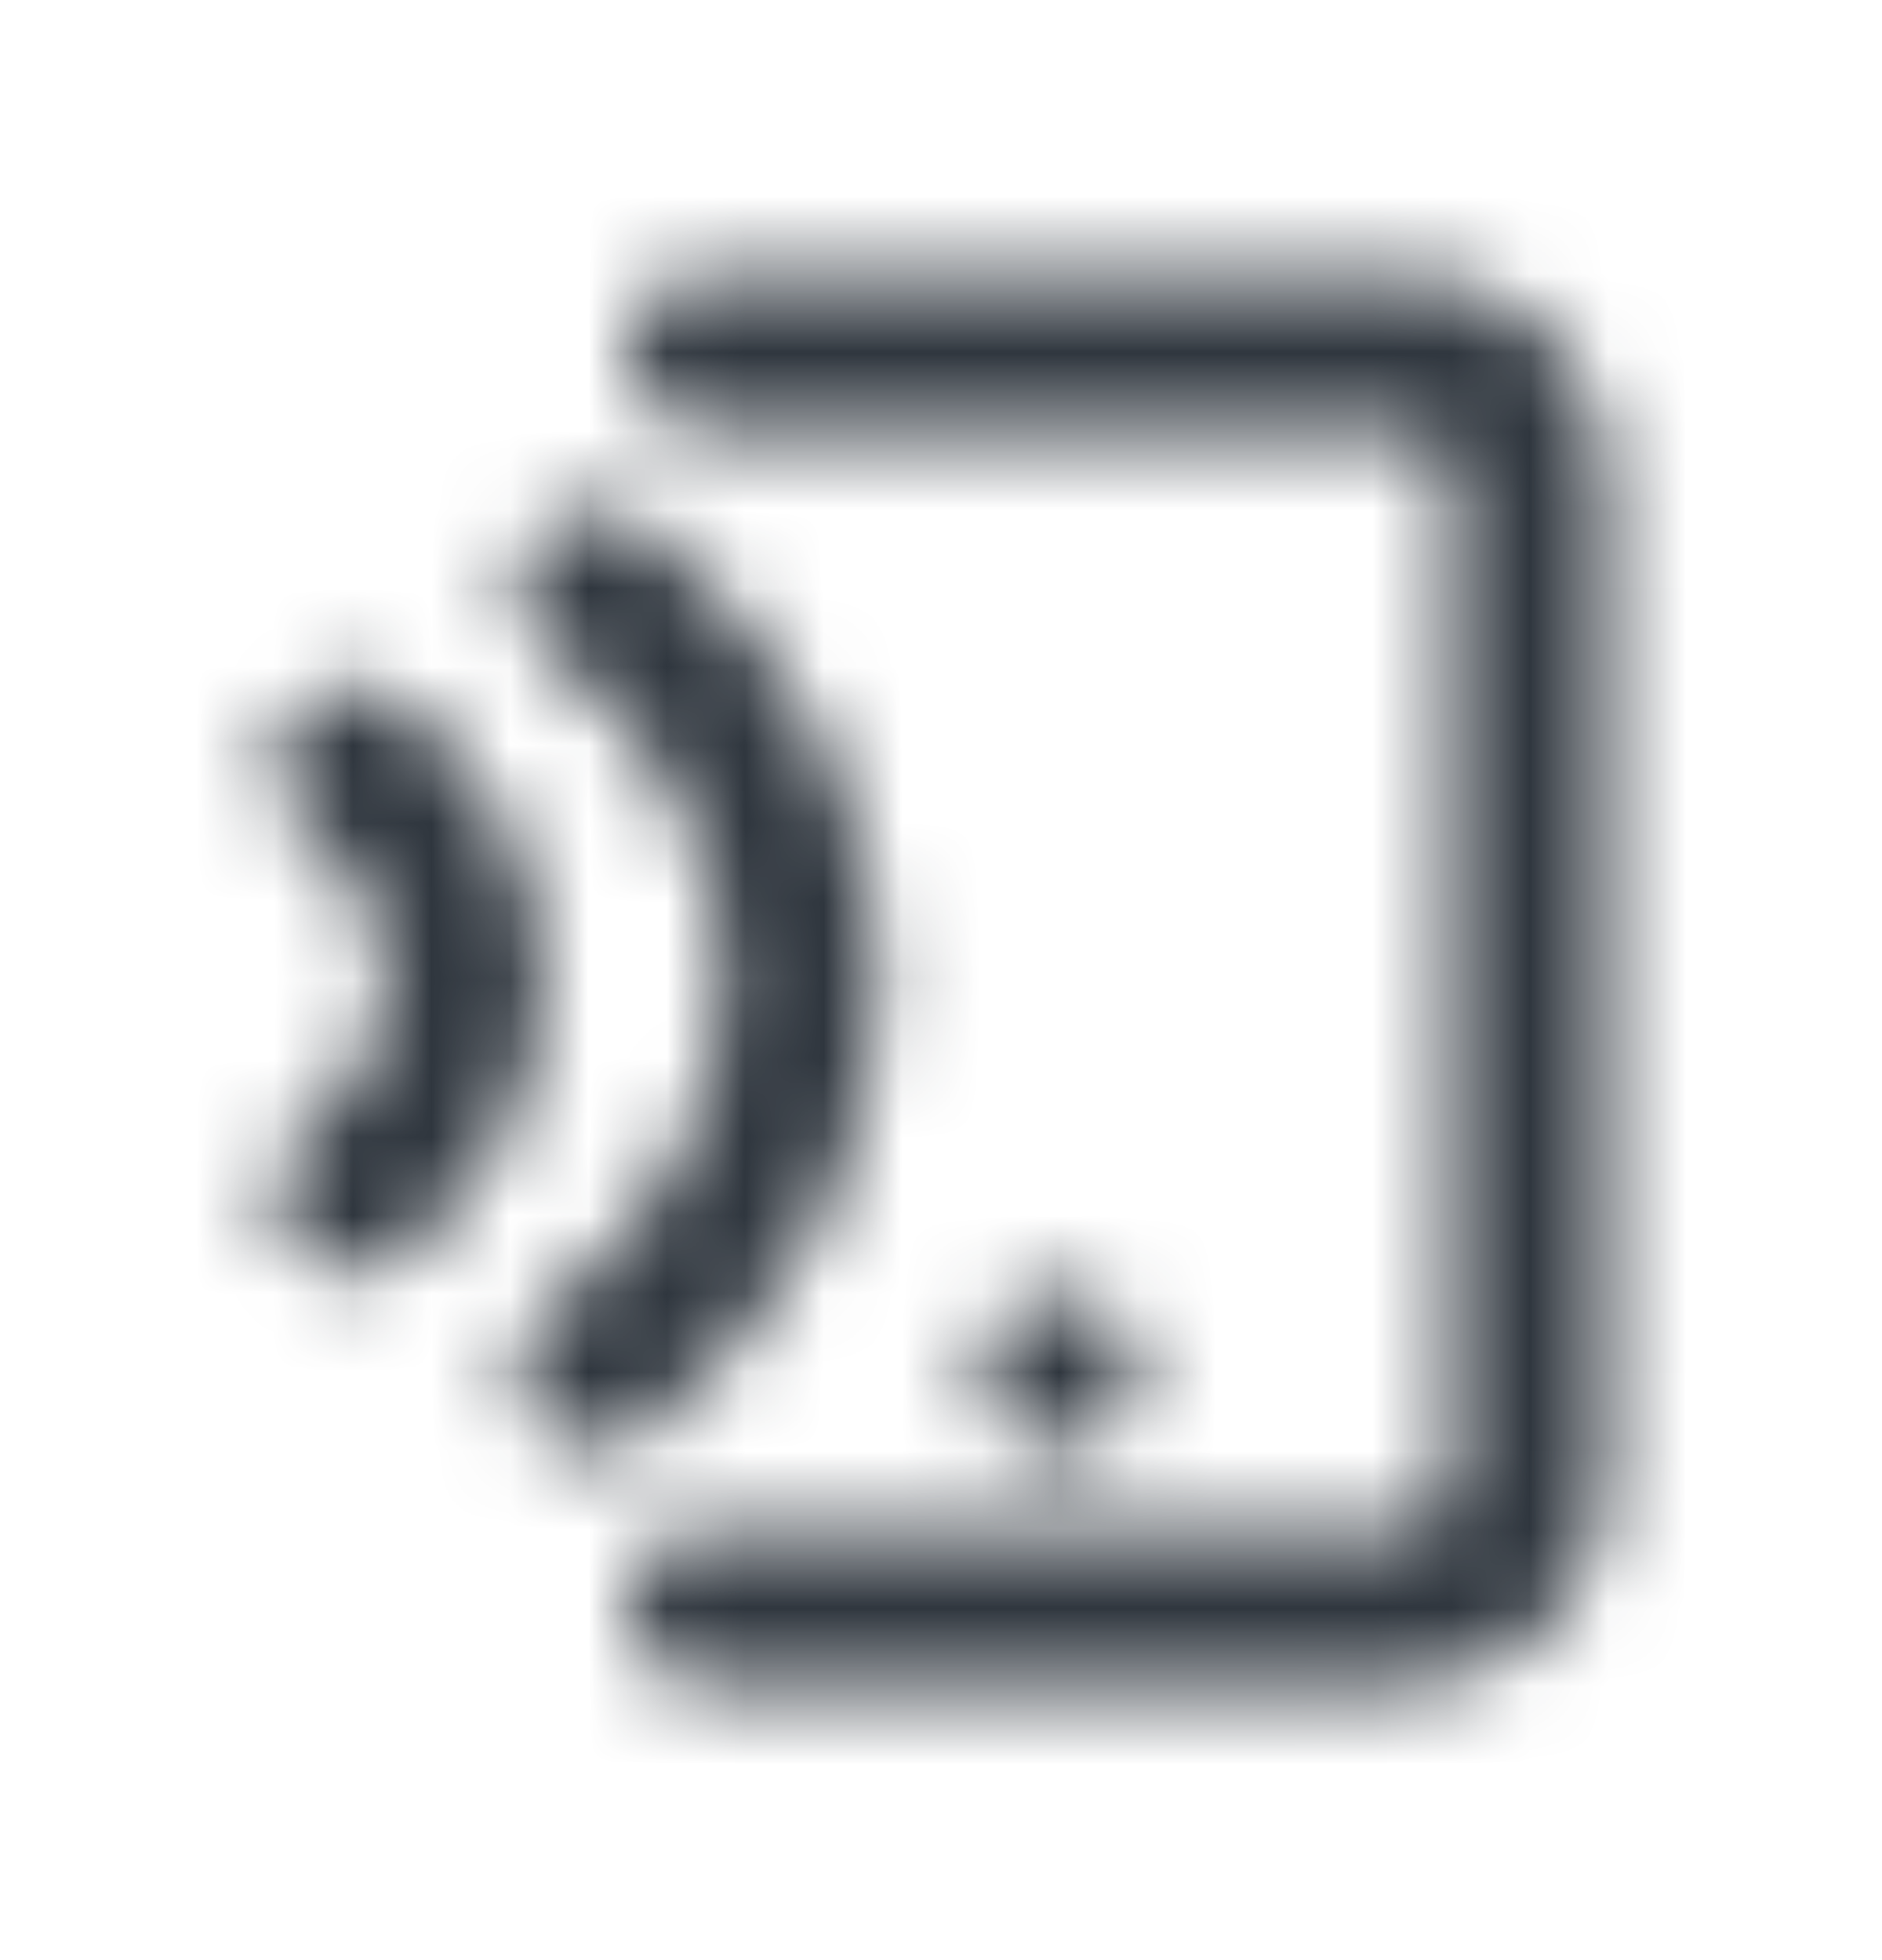
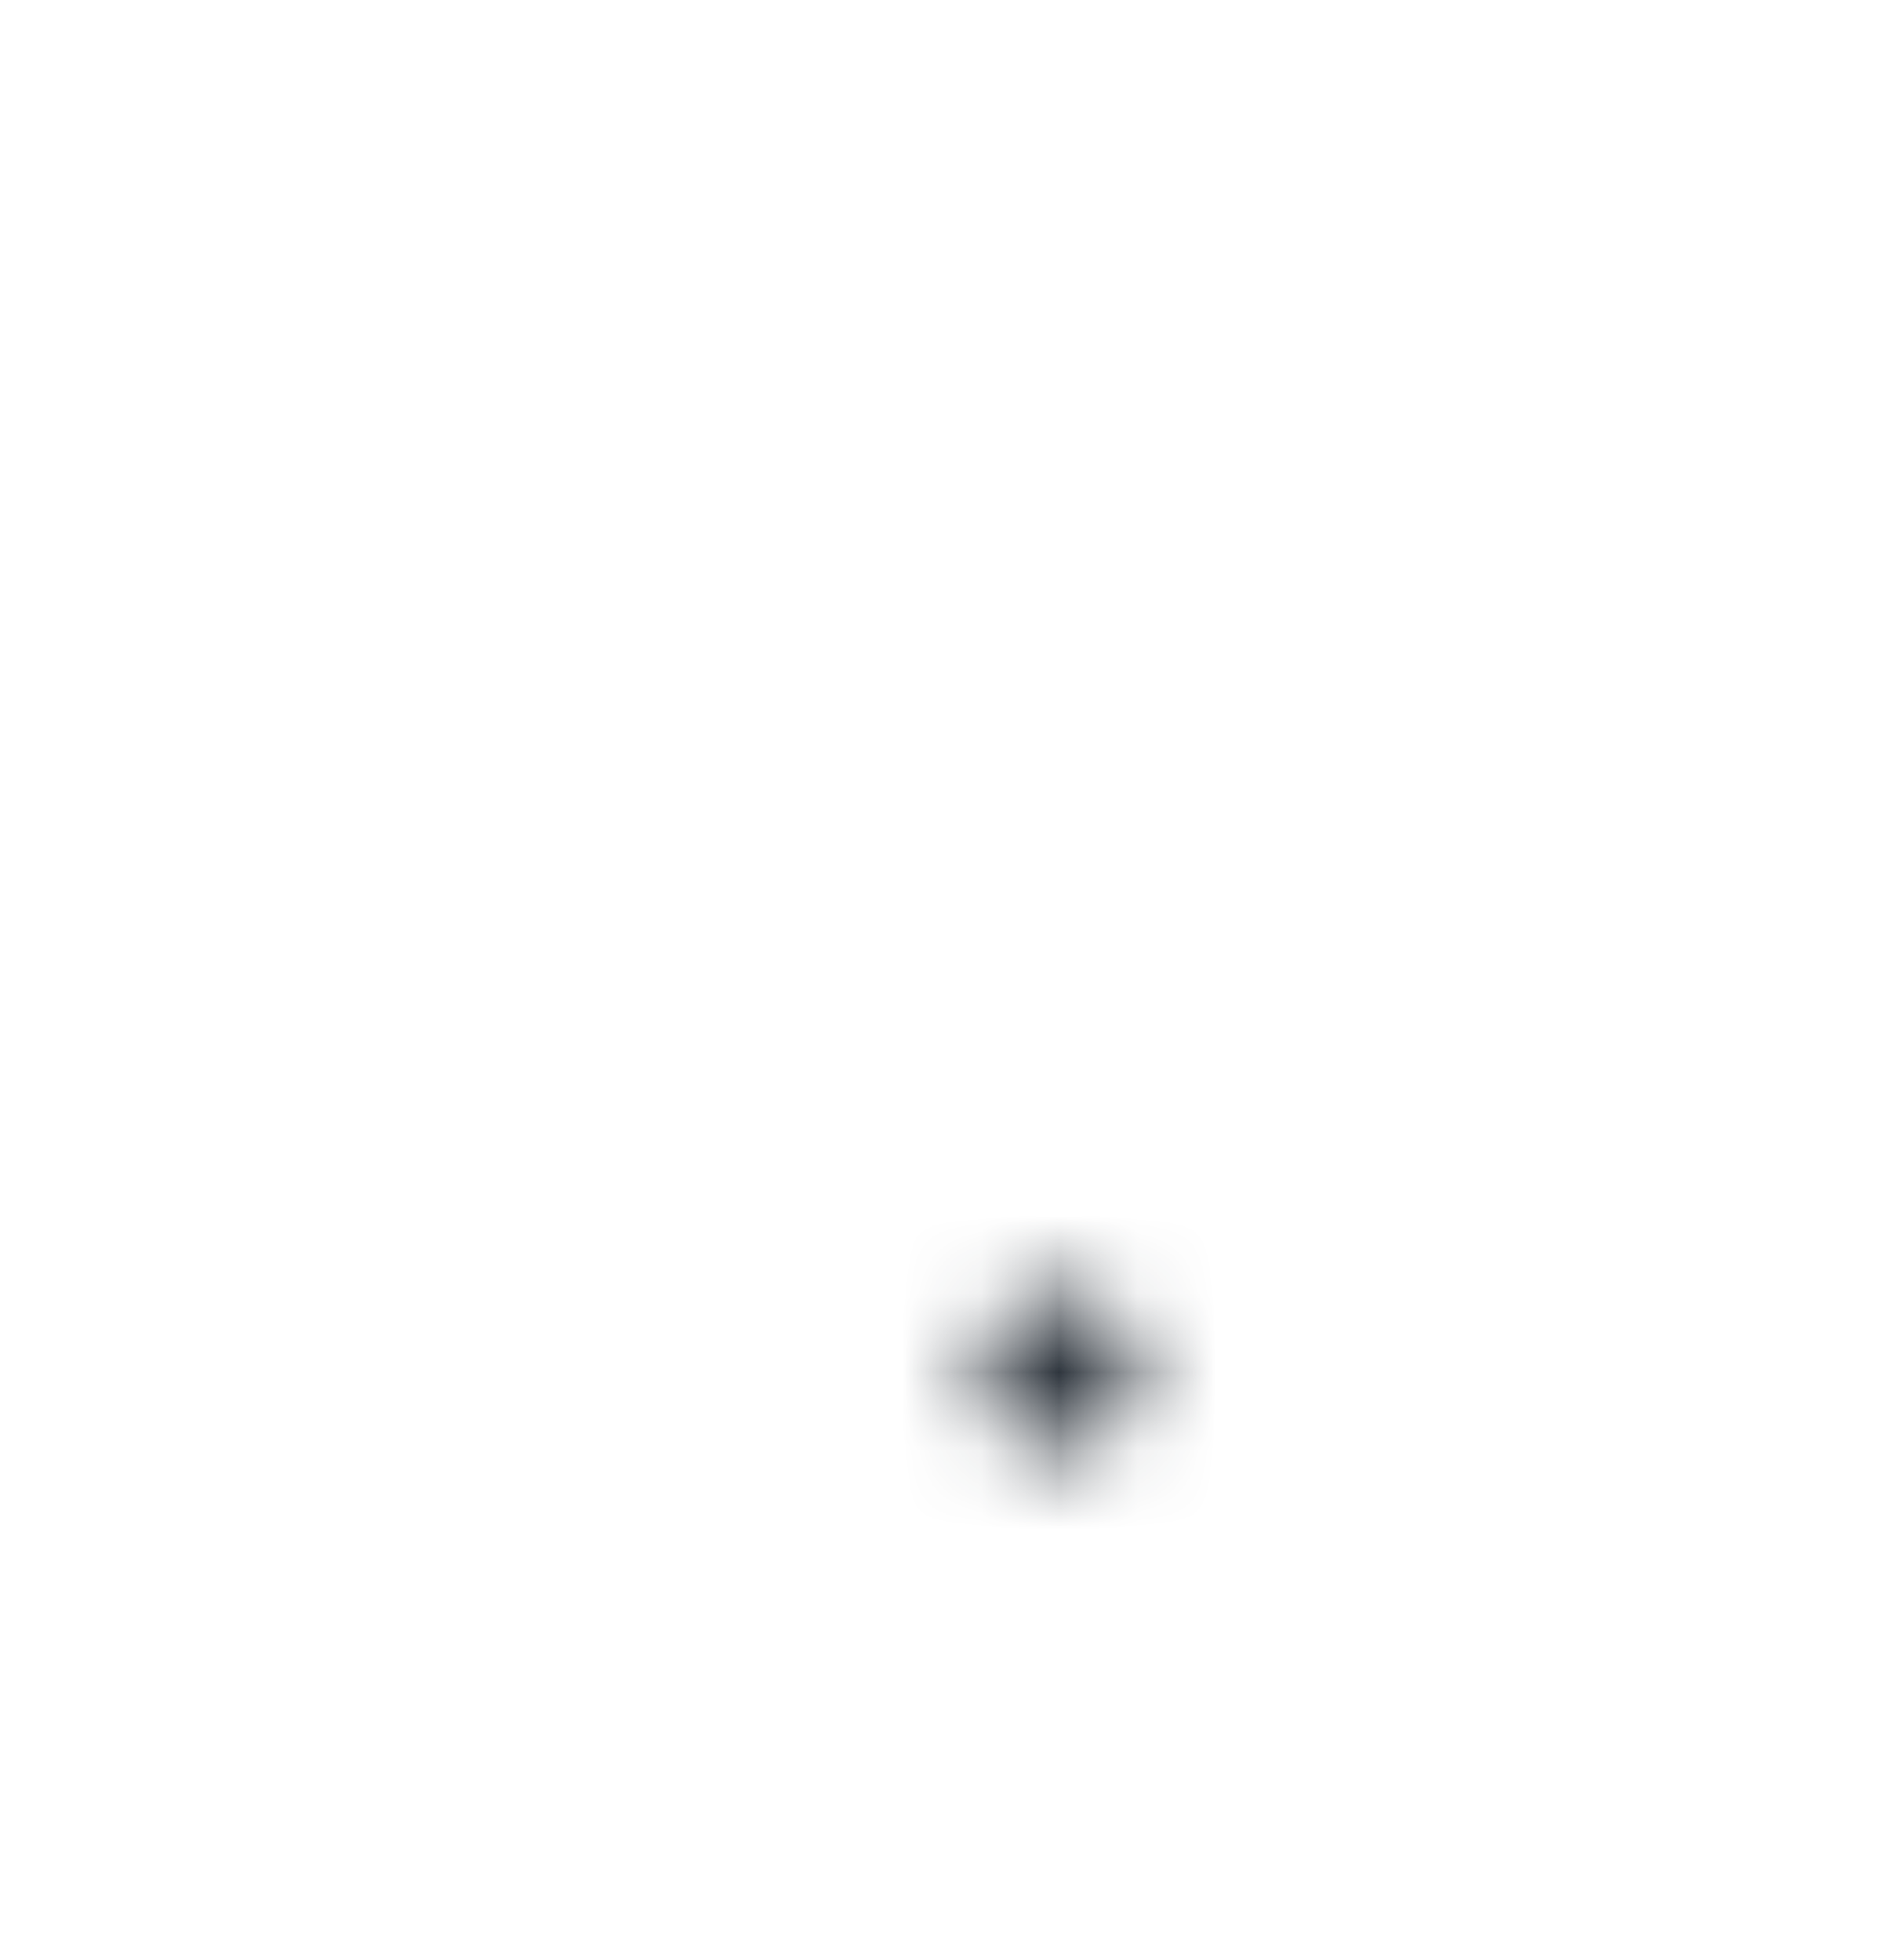
<svg xmlns="http://www.w3.org/2000/svg" width="24" height="25" viewBox="0 0 24 25" fill="none">
  <mask id="mask0_1020_9654" style="mask-type:alpha" maskUnits="userSpaceOnUse" x="0" y="0" width="24" height="25">
-     <path fill-rule="evenodd" clip-rule="evenodd" d="M8 4.5C8 3.948 8.448 3.5 9 3.5H17.928C19.366 3.5 20.5 4.681 20.5 6.1V18.9C20.5 20.319 19.366 21.5 17.928 21.5H9C8.448 21.5 8 21.052 8 20.5C8 19.948 8.448 19.5 9 19.5H17.928C18.227 19.5 18.5 19.248 18.5 18.9V6.1C18.5 5.752 18.227 5.5 17.928 5.5H9C8.448 5.5 8 5.052 8 4.5Z" fill="black" />
-     <path fill-rule="evenodd" clip-rule="evenodd" d="M9.214 12.5C9.214 13.972 8.51 15.504 6.98 16.716C6.547 17.059 6.474 17.688 6.817 18.121C7.16 18.554 7.789 18.627 8.222 18.284C10.177 16.735 11.214 14.648 11.214 12.5C11.214 10.352 10.177 8.265 8.222 6.716C7.789 6.373 7.16 6.446 6.817 6.879C6.474 7.312 6.547 7.941 6.98 8.284C8.51 9.496 9.214 11.029 9.214 12.5ZM4.937 12.5C4.937 13.182 4.597 13.897 3.879 14.467C3.446 14.81 3.373 15.439 3.716 15.872C4.059 16.305 4.688 16.377 5.121 16.034C6.243 15.145 6.937 13.882 6.937 12.5C6.937 11.119 6.243 9.856 5.121 8.966C4.688 8.623 4.059 8.696 3.716 9.129C3.373 9.562 3.446 10.191 3.879 10.534C4.597 11.103 4.937 11.819 4.937 12.5Z" fill="black" />
    <path d="M14.5 17.5C14.5 18.052 14.052 18.5 13.5 18.5C12.948 18.5 12.5 18.052 12.5 17.5C12.5 16.948 12.948 16.5 13.5 16.5C14.052 16.5 14.5 16.948 14.5 17.5Z" fill="black" />
  </mask>
  <g mask="url(#mask0_1020_9654)">
    <rect y="0.5" width="24" height="24" fill="#2F363E" />
  </g>
</svg>